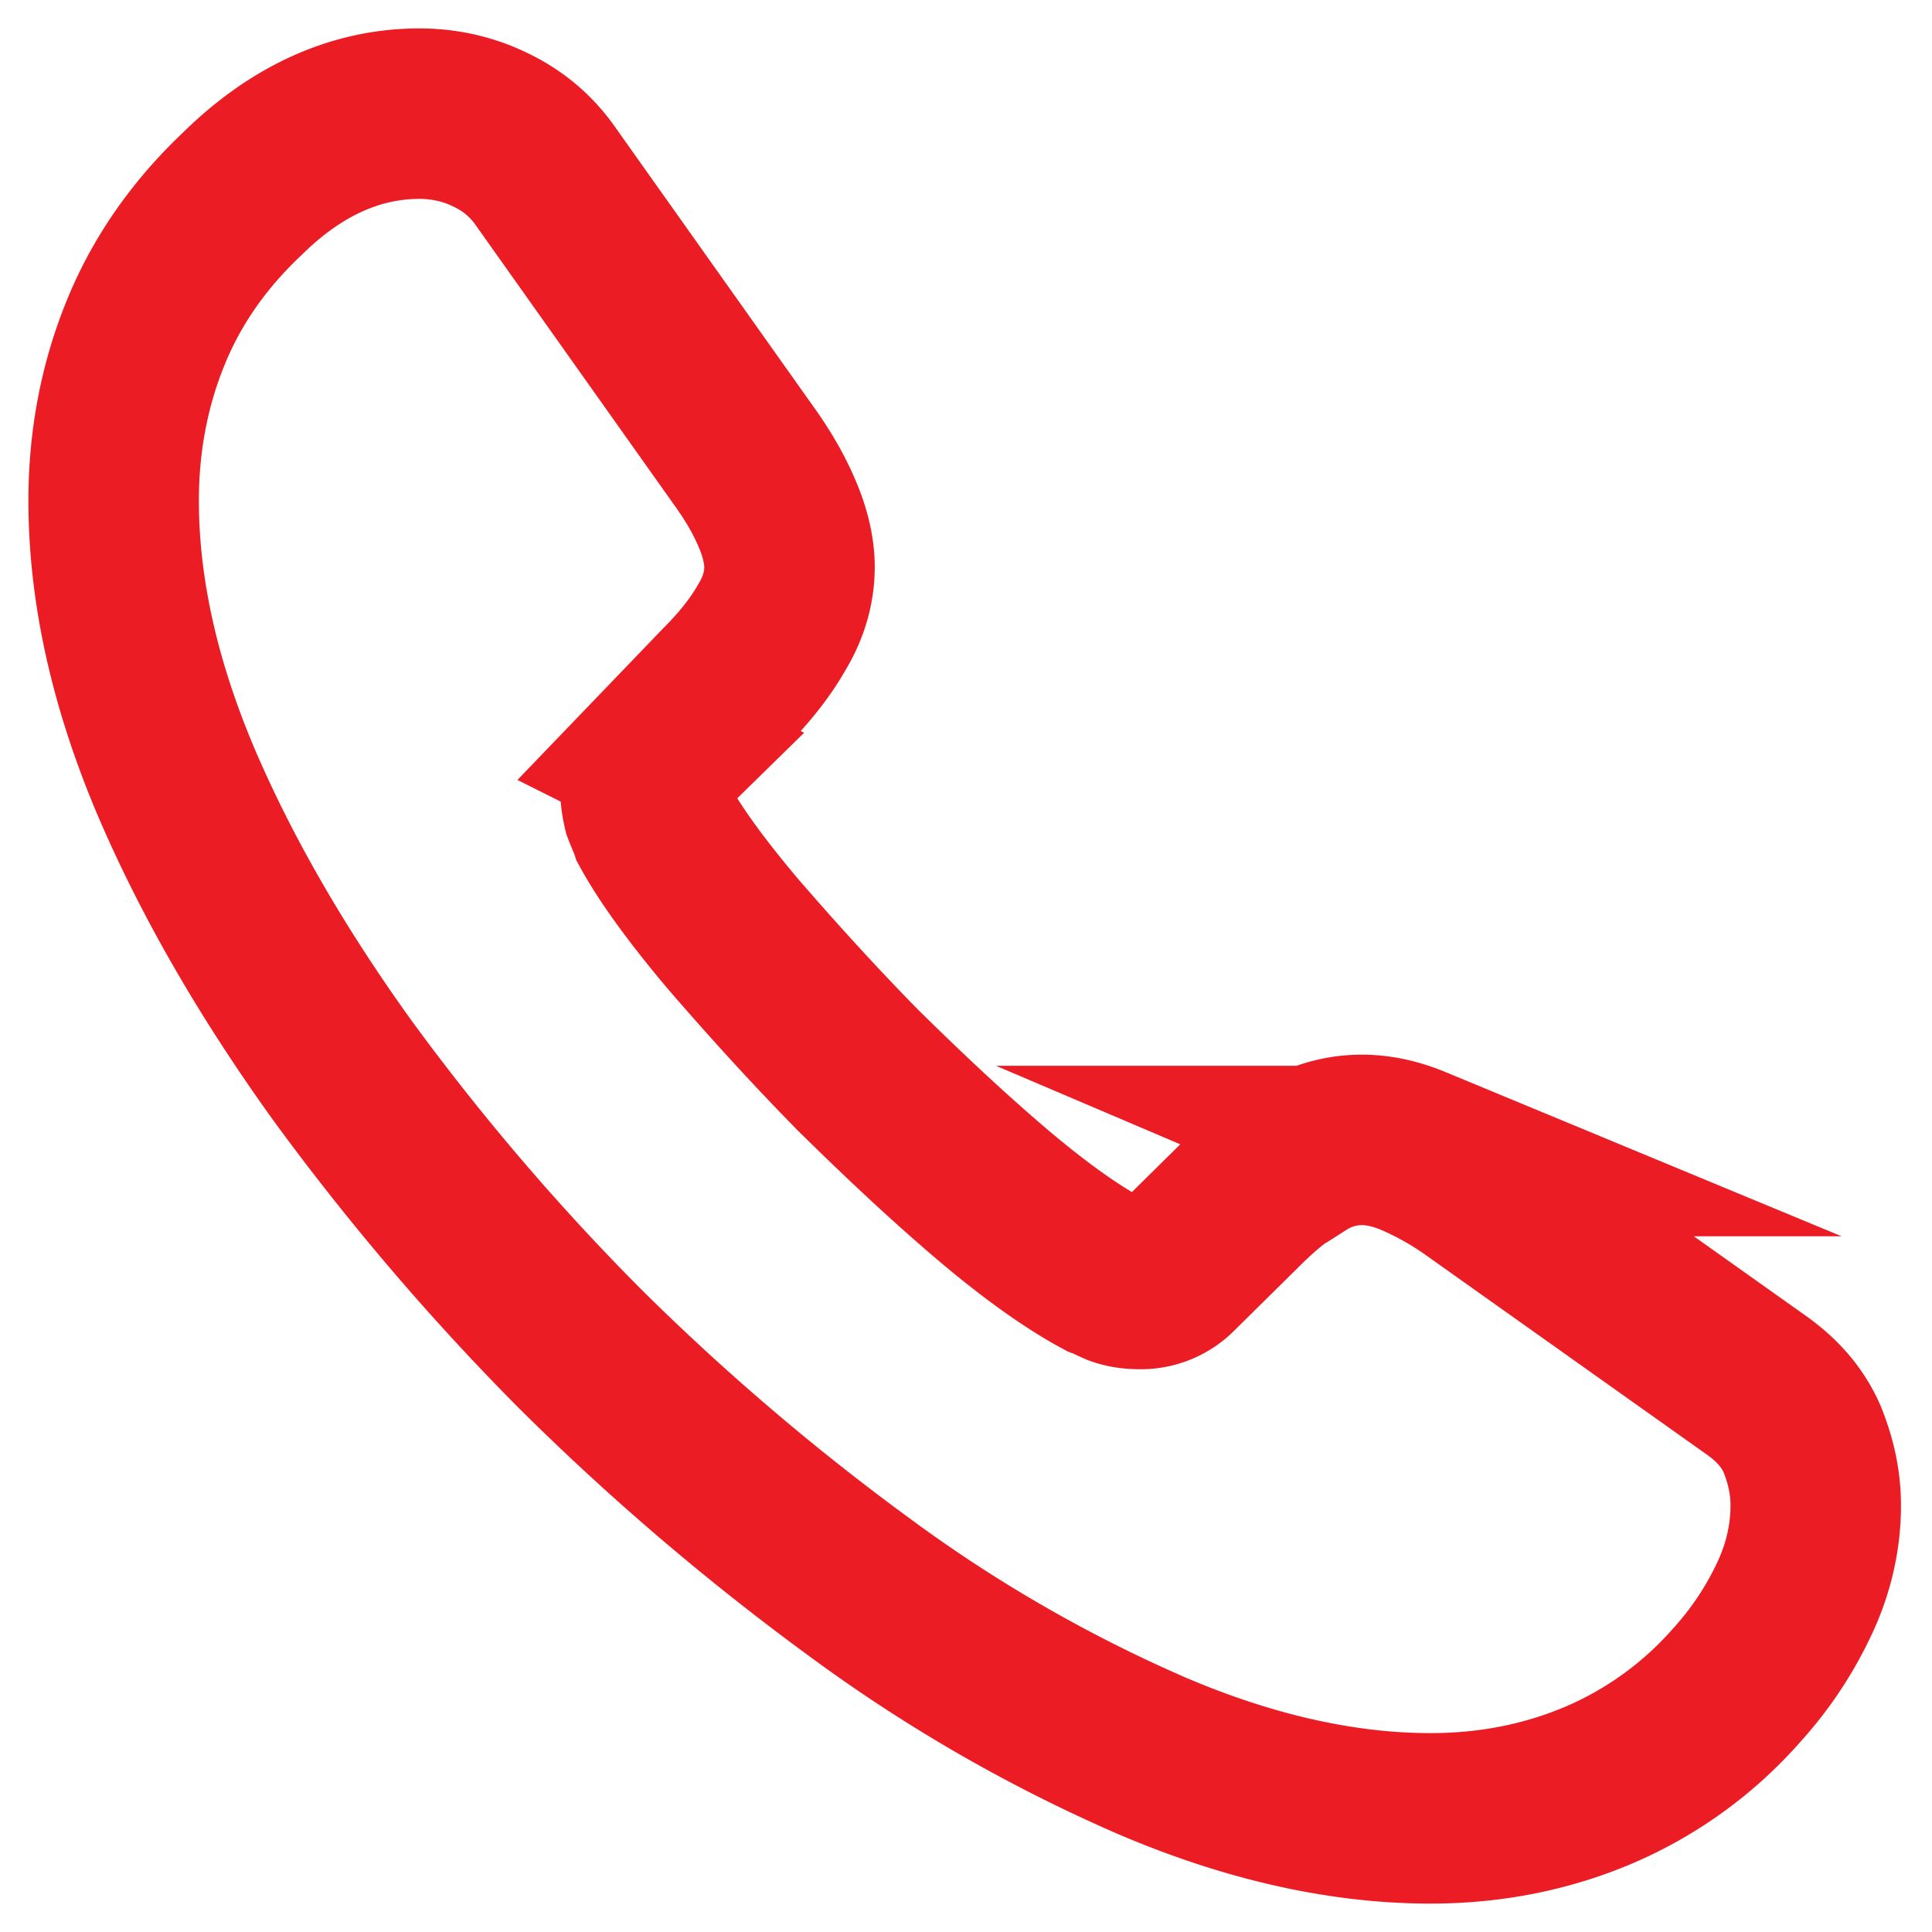
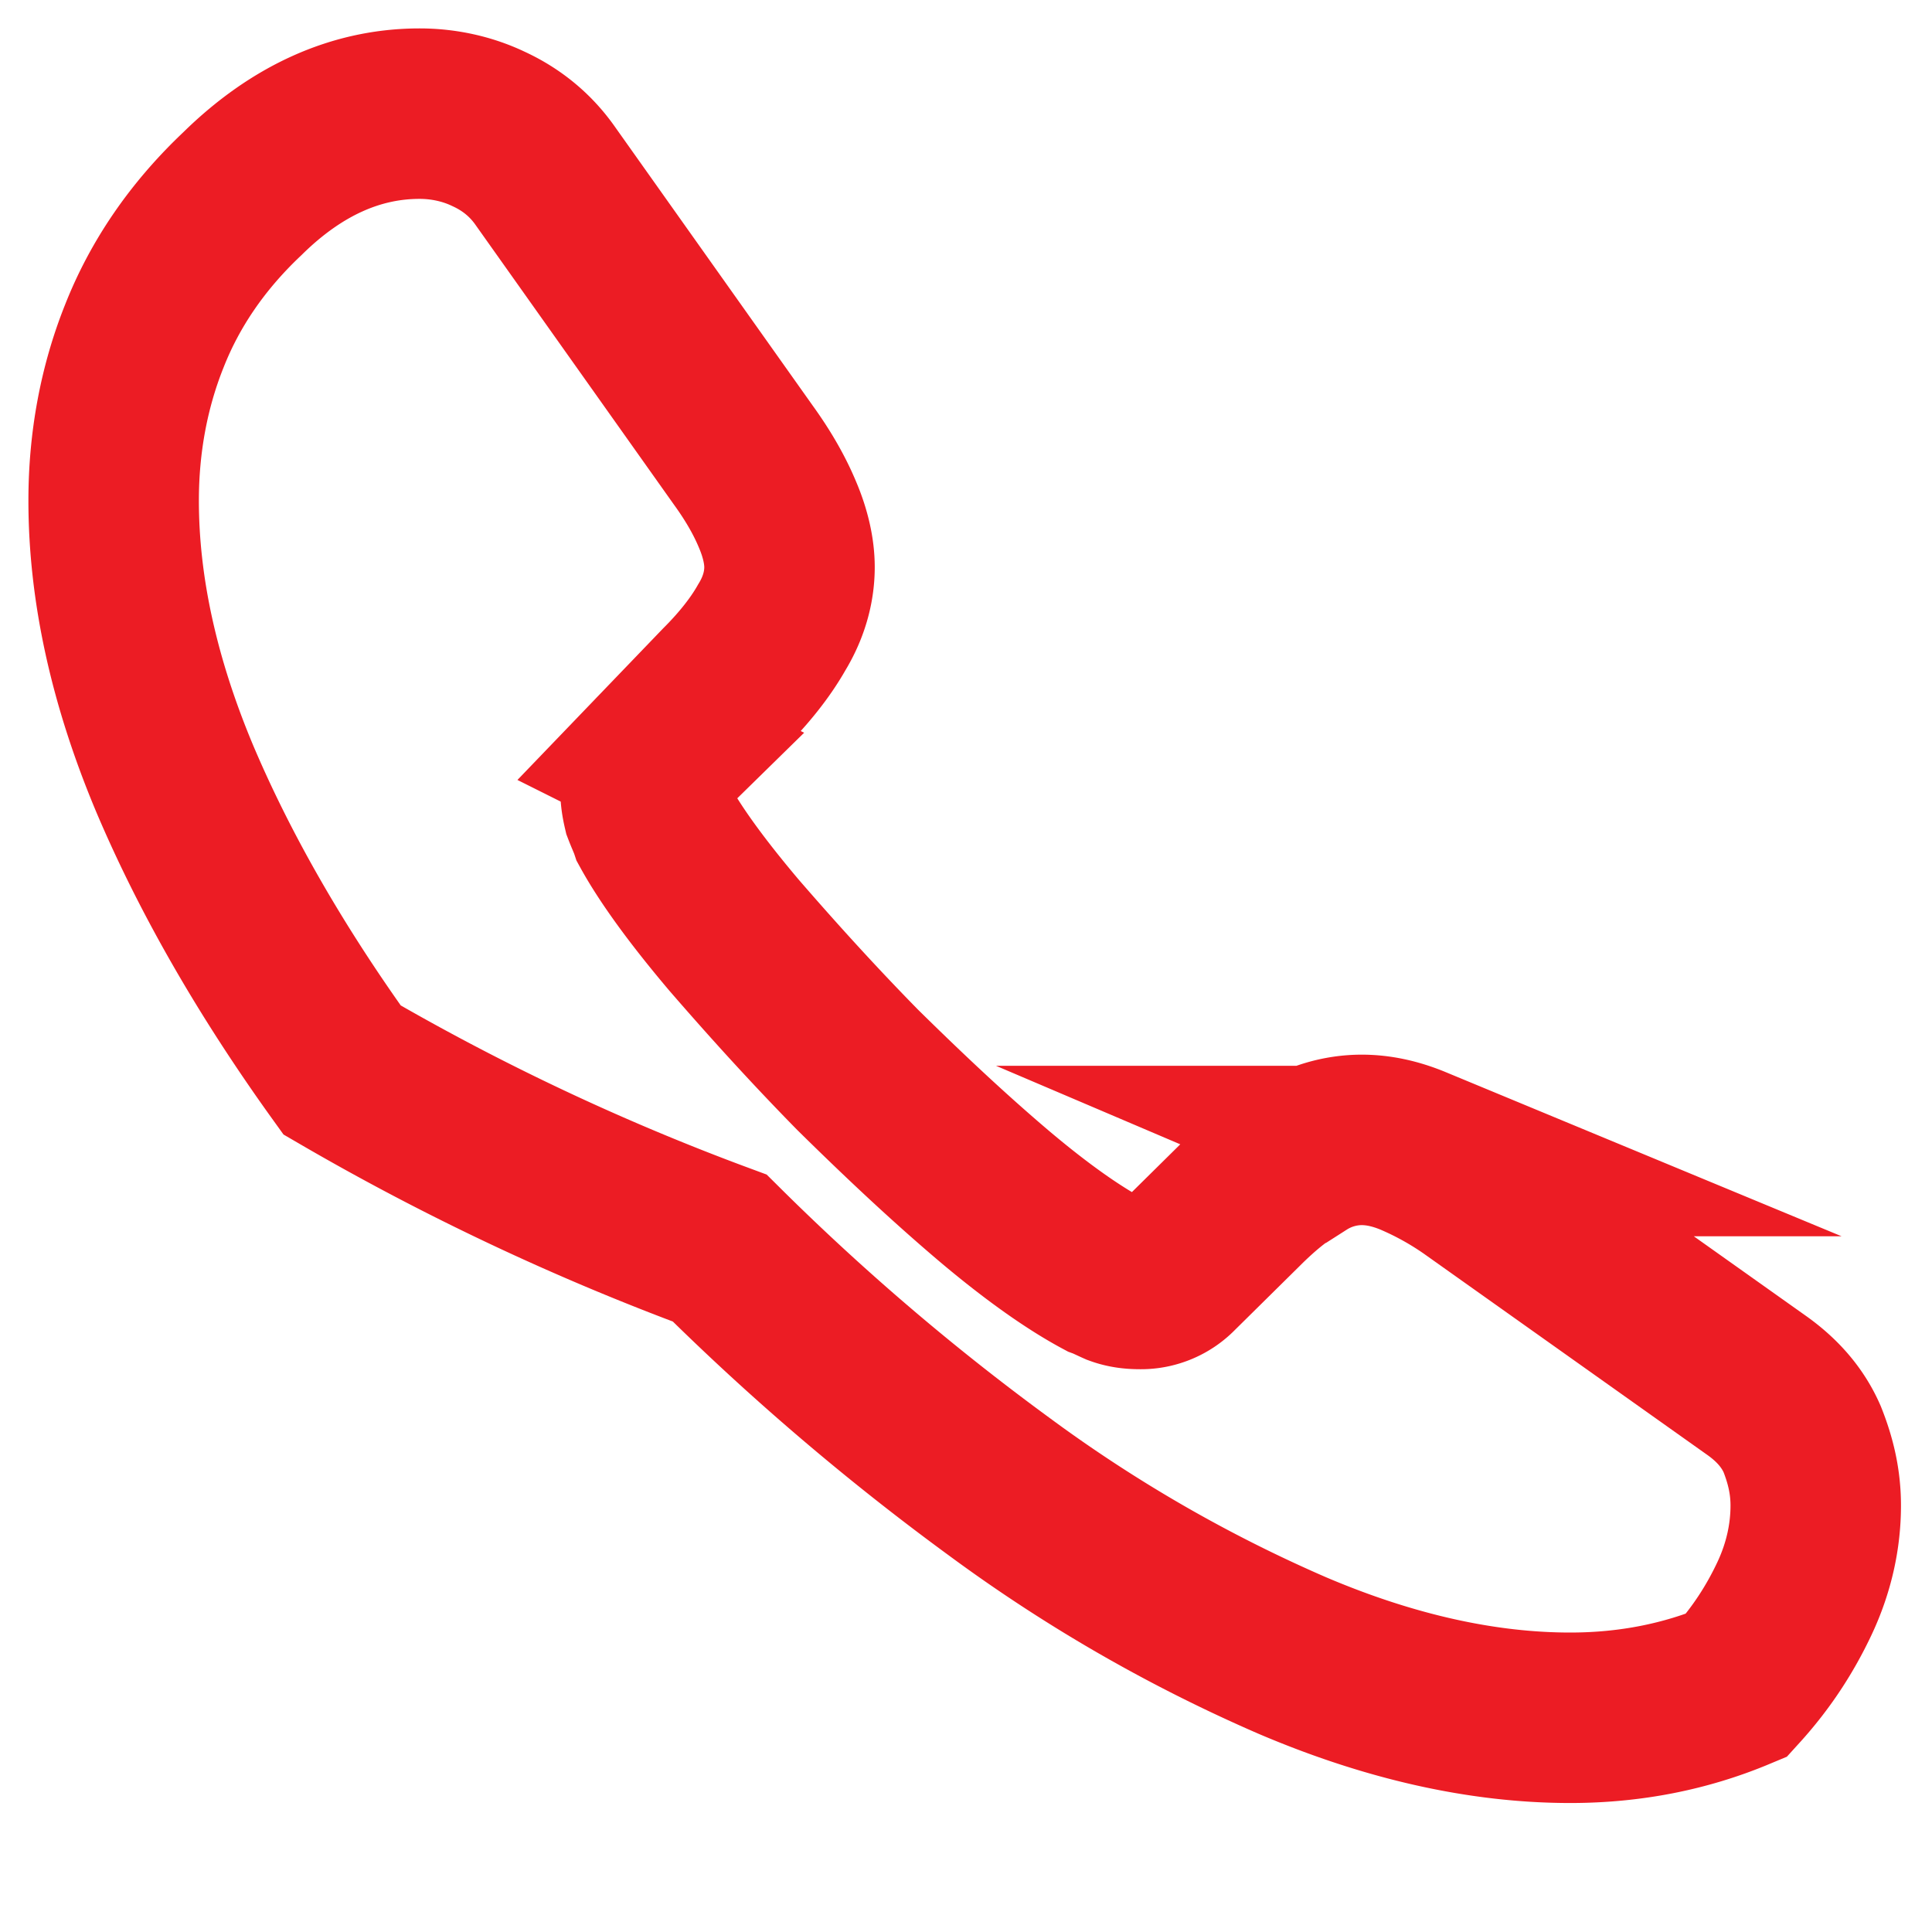
<svg xmlns="http://www.w3.org/2000/svg" width="17" height="17" viewBox="0 0 17 17" fill="none">
-   <path d="M15.977 13.248c0 .27-.06.547-.187.817-.127.27-.292.525-.51.765a3.381 3.381 0 0 1-1.23.885c-.45.188-.938.285-1.463.285-.764 0-1.582-.18-2.444-.547a13.173 13.173 0 0 1-2.58-1.486 21.563 21.563 0 0 1-2.46-2.1A21.31 21.31 0 0 1 3.01 9.415c-.615-.855-1.11-1.71-1.47-2.557C1.18 6.002 1 5.184 1 4.405c0-.51.09-.998.27-1.448.18-.457.465-.877.862-1.252C2.612 1.232 3.138 1 3.692 1c.21 0 .42.045.608.135.195.09.368.225.503.42l1.74 2.453c.135.187.232.36.3.524.067.158.104.316.104.458 0 .18-.052.36-.157.532-.098.173-.24.353-.42.533l-.57.593a.401.401 0 0 0-.12.3c0 .06.008.112.022.172.023.06.045.105.06.15.136.248.368.57.698.96.338.39.697.787 1.088 1.185.404.398.794.765 1.192 1.103.39.33.713.554.967.69.038.014.083.037.135.06.06.022.12.03.188.03a.413.413 0 0 0 .308-.128l.57-.563c.187-.187.367-.33.54-.42a.999.999 0 0 1 .532-.157c.143 0 .293.03.457.098a2.9 2.9 0 0 1 .526.292l2.482 1.762c.195.136.33.293.412.48.075.188.12.375.12.585z" stroke="#EC1C24" stroke-width="1.5" stroke-miterlimit="10" />
+   <path d="M15.977 13.248c0 .27-.06.547-.187.817-.127.27-.292.525-.51.765c-.45.188-.938.285-1.463.285-.764 0-1.582-.18-2.444-.547a13.173 13.173 0 0 1-2.58-1.486 21.563 21.563 0 0 1-2.46-2.1A21.31 21.31 0 0 1 3.01 9.415c-.615-.855-1.11-1.71-1.47-2.557C1.18 6.002 1 5.184 1 4.405c0-.51.09-.998.27-1.448.18-.457.465-.877.862-1.252C2.612 1.232 3.138 1 3.692 1c.21 0 .42.045.608.135.195.09.368.225.503.42l1.74 2.453c.135.187.232.36.3.524.067.158.104.316.104.458 0 .18-.052.36-.157.532-.098.173-.24.353-.42.533l-.57.593a.401.401 0 0 0-.12.3c0 .06.008.112.022.172.023.06.045.105.06.15.136.248.368.57.698.96.338.39.697.787 1.088 1.185.404.398.794.765 1.192 1.103.39.33.713.554.967.69.038.014.083.037.135.06.06.022.12.03.188.03a.413.413 0 0 0 .308-.128l.57-.563c.187-.187.367-.33.54-.42a.999.999 0 0 1 .532-.157c.143 0 .293.03.457.098a2.9 2.9 0 0 1 .526.292l2.482 1.762c.195.136.33.293.412.48.075.188.12.375.12.585z" stroke="#EC1C24" stroke-width="1.5" stroke-miterlimit="10" />
</svg>